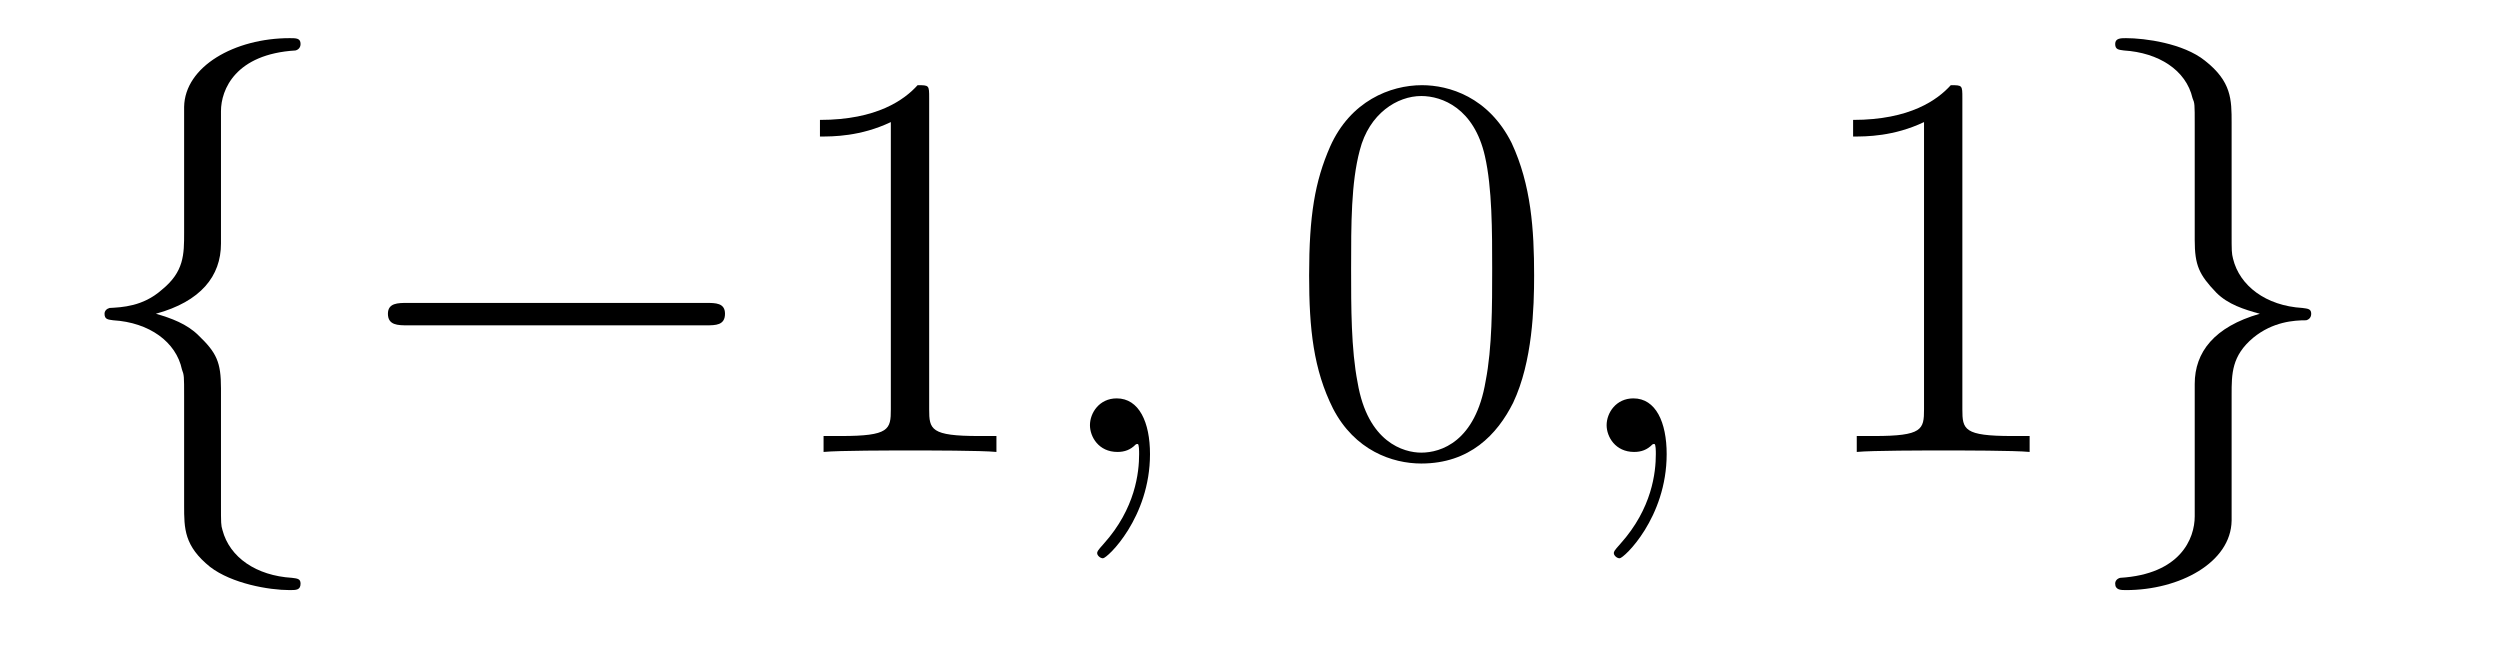
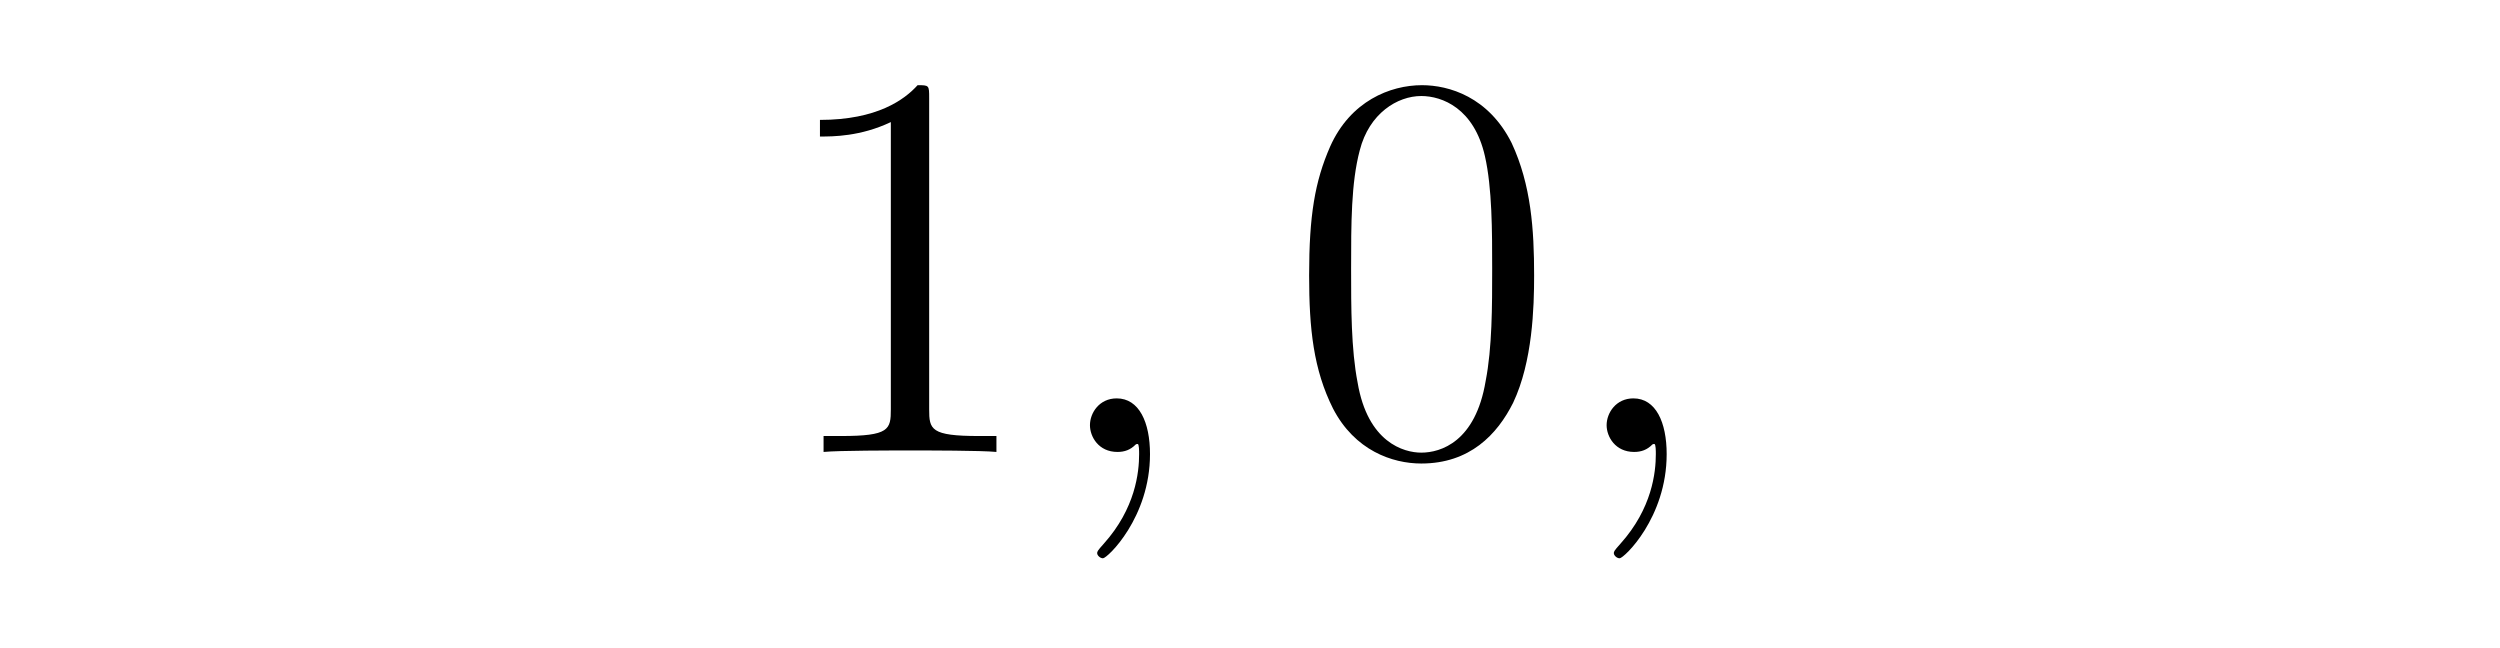
<svg xmlns="http://www.w3.org/2000/svg" height="14pt" version="1.1" viewBox="0 -14 54 14" width="54pt">
  <g id="page1">
    <g transform="matrix(1 0 0 1 -127 650)">
-       <path d="M131.773 -661.598C131.773 -662.066 132.086 -662.832 133.383 -662.91C133.445 -662.926 133.492 -662.973 133.492 -663.051C133.492 -663.176 133.398 -663.176 133.258 -663.176C132.07 -663.176 130.992 -662.566 130.977 -661.691V-658.973C130.977 -658.504 130.977 -658.129 130.492 -657.738C130.086 -657.379 129.633 -657.363 129.367 -657.348C129.305 -657.332 129.258 -657.285 129.258 -657.223C129.258 -657.098 129.336 -657.098 129.445 -657.082C130.227 -657.035 130.805 -656.613 130.93 -656.019C130.977 -655.895 130.977 -655.879 130.977 -655.441V-653.082C130.977 -652.582 130.977 -652.207 131.539 -651.754C132.008 -651.395 132.805 -651.254 133.258 -651.254C133.398 -651.254 133.492 -651.254 133.492 -651.395C133.492 -651.504 133.414 -651.504 133.305 -651.519C132.539 -651.566 131.961 -651.957 131.805 -652.551C131.773 -652.66 131.773 -652.691 131.773 -653.113V-655.613C131.773 -656.176 131.68 -656.379 131.289 -656.754C131.039 -657.004 130.695 -657.129 130.367 -657.223C131.336 -657.488 131.773 -658.035 131.773 -658.738V-661.598ZM142.254 -656.973C142.457 -656.973 142.66 -656.973 142.66 -657.223C142.66 -657.457 142.457 -657.457 142.254 -657.457H135.801C135.598 -657.457 135.379 -657.457 135.379 -657.223C135.379 -656.973 135.598 -656.973 135.801 -656.973H142.254ZM143.633 -654.238" fill-rule="evenodd" />
      <path d="M147.07 -661.879C147.07 -662.16 147.07 -662.16 146.82 -662.16C146.539 -661.848 145.945 -661.41 144.711 -661.41V-661.051C144.992 -661.051 145.586 -661.051 146.242 -661.363V-655.16C146.242 -654.723 146.211 -654.582 145.164 -654.582H144.789V-654.238C145.117 -654.27 146.273 -654.27 146.664 -654.27C147.055 -654.27 148.195 -654.27 148.523 -654.238V-654.582H148.148C147.102 -654.582 147.07 -654.723 147.07 -655.16V-661.879ZM149.512 -654.238" fill-rule="evenodd" />
      <path d="M151.84 -654.191C151.84 -654.879 151.605 -655.395 151.121 -655.395C150.746 -655.395 150.543 -655.082 150.543 -654.816C150.543 -654.566 150.73 -654.238 151.137 -654.238C151.293 -654.238 151.418 -654.285 151.527 -654.395C151.543 -654.41 151.559 -654.41 151.574 -654.41C151.605 -654.41 151.605 -654.254 151.605 -654.191C151.605 -653.801 151.527 -653.019 150.84 -652.254C150.699 -652.098 150.699 -652.082 150.699 -652.051C150.699 -652.004 150.762 -651.941 150.824 -651.941C150.918 -651.941 151.84 -652.816 151.84 -654.191ZM152.75 -654.238" fill-rule="evenodd" />
      <path d="M160.137 -658.051C160.137 -659.035 160.074 -660.004 159.652 -660.91C159.152 -661.91 158.293 -662.16 157.715 -662.16C157.027 -662.16 156.168 -661.816 155.73 -660.832C155.402 -660.082 155.277 -659.348 155.277 -658.051C155.277 -656.895 155.371 -656.019 155.793 -655.176C156.262 -654.27 157.074 -653.988 157.699 -653.988C158.746 -653.988 159.34 -654.613 159.684 -655.301C160.105 -656.191 160.137 -657.363 160.137 -658.051ZM157.699 -654.223C157.324 -654.223 156.543 -654.441 156.324 -655.738C156.184 -656.457 156.184 -657.363 156.184 -658.191C156.184 -659.176 156.184 -660.051 156.371 -660.754C156.574 -661.551 157.184 -661.926 157.699 -661.926C158.152 -661.926 158.84 -661.66 159.074 -660.629C159.231 -659.941 159.231 -659.004 159.231 -658.191C159.231 -657.395 159.231 -656.488 159.09 -655.77C158.871 -654.457 158.121 -654.223 157.699 -654.223ZM160.672 -654.238" fill-rule="evenodd" />
      <path d="M163 -654.191C163 -654.879 162.766 -655.395 162.281 -655.395C161.906 -655.395 161.703 -655.082 161.703 -654.816C161.703 -654.566 161.891 -654.238 162.297 -654.238C162.453 -654.238 162.578 -654.285 162.687 -654.395C162.703 -654.41 162.719 -654.41 162.734 -654.41C162.766 -654.41 162.766 -654.254 162.766 -654.191C162.766 -653.801 162.687 -653.019 162 -652.254C161.859 -652.098 161.859 -652.082 161.859 -652.051C161.859 -652.004 161.922 -651.941 161.984 -651.941C162.078 -651.941 163 -652.816 163 -654.191ZM163.91 -654.238" fill-rule="evenodd" />
-       <path d="M169.387 -661.879C169.387 -662.16 169.387 -662.16 169.137 -662.16C168.855 -661.848 168.262 -661.41 167.027 -661.41V-661.051C167.309 -661.051 167.902 -661.051 168.559 -661.363V-655.16C168.559 -654.723 168.527 -654.582 167.481 -654.582H167.106V-654.238C167.434 -654.27 168.59 -654.27 168.981 -654.27C169.371 -654.27 170.512 -654.27 170.84 -654.238V-654.582H170.465C169.418 -654.582 169.387 -654.723 169.387 -655.16V-661.879ZM171.828 -654.238" fill-rule="evenodd" />
-       <path d="M174.406 -652.848C174.406 -652.363 174.094 -651.598 172.797 -651.519C172.734 -651.504 172.688 -651.457 172.688 -651.395C172.688 -651.254 172.812 -651.254 172.922 -651.254C174.078 -651.254 175.188 -651.848 175.203 -652.754V-655.473C175.203 -655.926 175.203 -656.316 175.672 -656.707C176.094 -657.051 176.547 -657.082 176.813 -657.082C176.875 -657.098 176.922 -657.144 176.922 -657.223C176.922 -657.332 176.844 -657.332 176.734 -657.348C175.938 -657.395 175.375 -657.832 175.234 -658.41C175.203 -658.535 175.203 -658.566 175.203 -658.988V-661.348C175.203 -661.848 175.203 -662.238 174.625 -662.691C174.156 -663.066 173.328 -663.176 172.922 -663.176C172.812 -663.176 172.688 -663.176 172.688 -663.051C172.688 -662.926 172.766 -662.926 172.875 -662.91C173.625 -662.863 174.219 -662.488 174.359 -661.879C174.406 -661.77 174.406 -661.754 174.406 -661.316V-658.816C174.406 -658.269 174.5 -658.066 174.875 -657.676C175.125 -657.426 175.469 -657.316 175.812 -657.223C174.828 -656.941 174.406 -656.394 174.406 -655.707V-652.848ZM177.824 -654.238" fill-rule="evenodd" />
    </g>
  </g>
</svg>